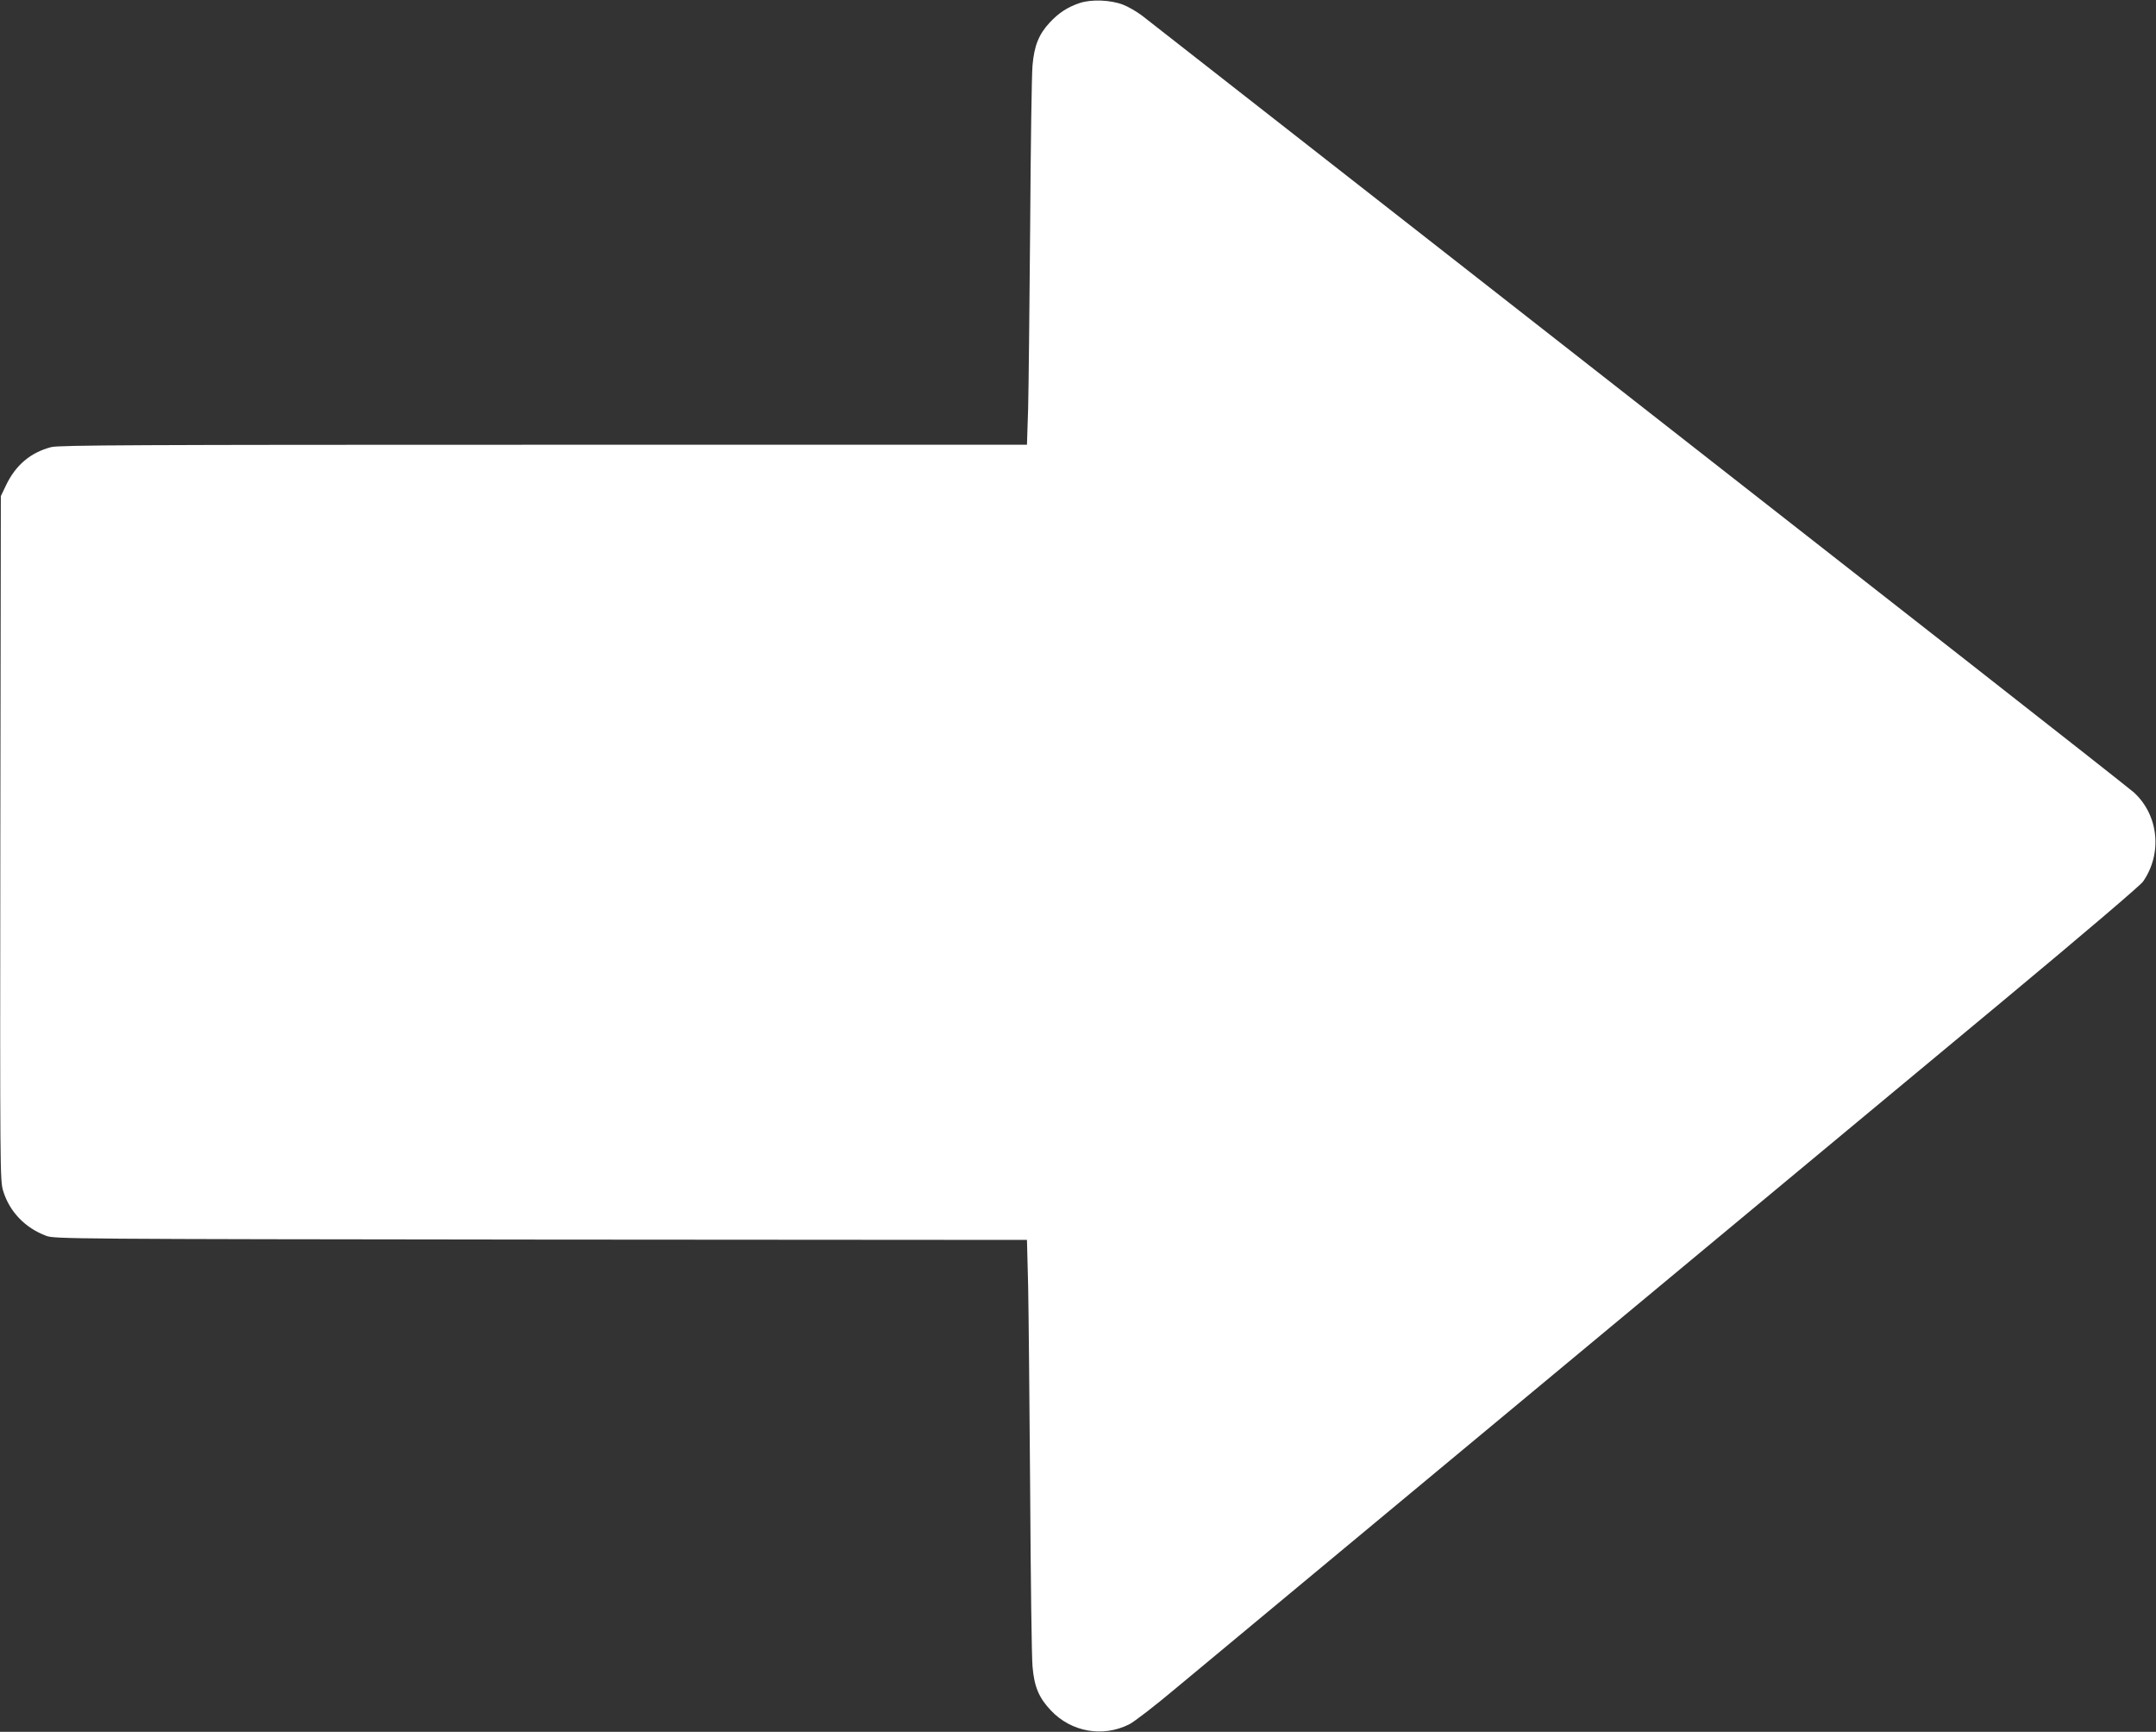
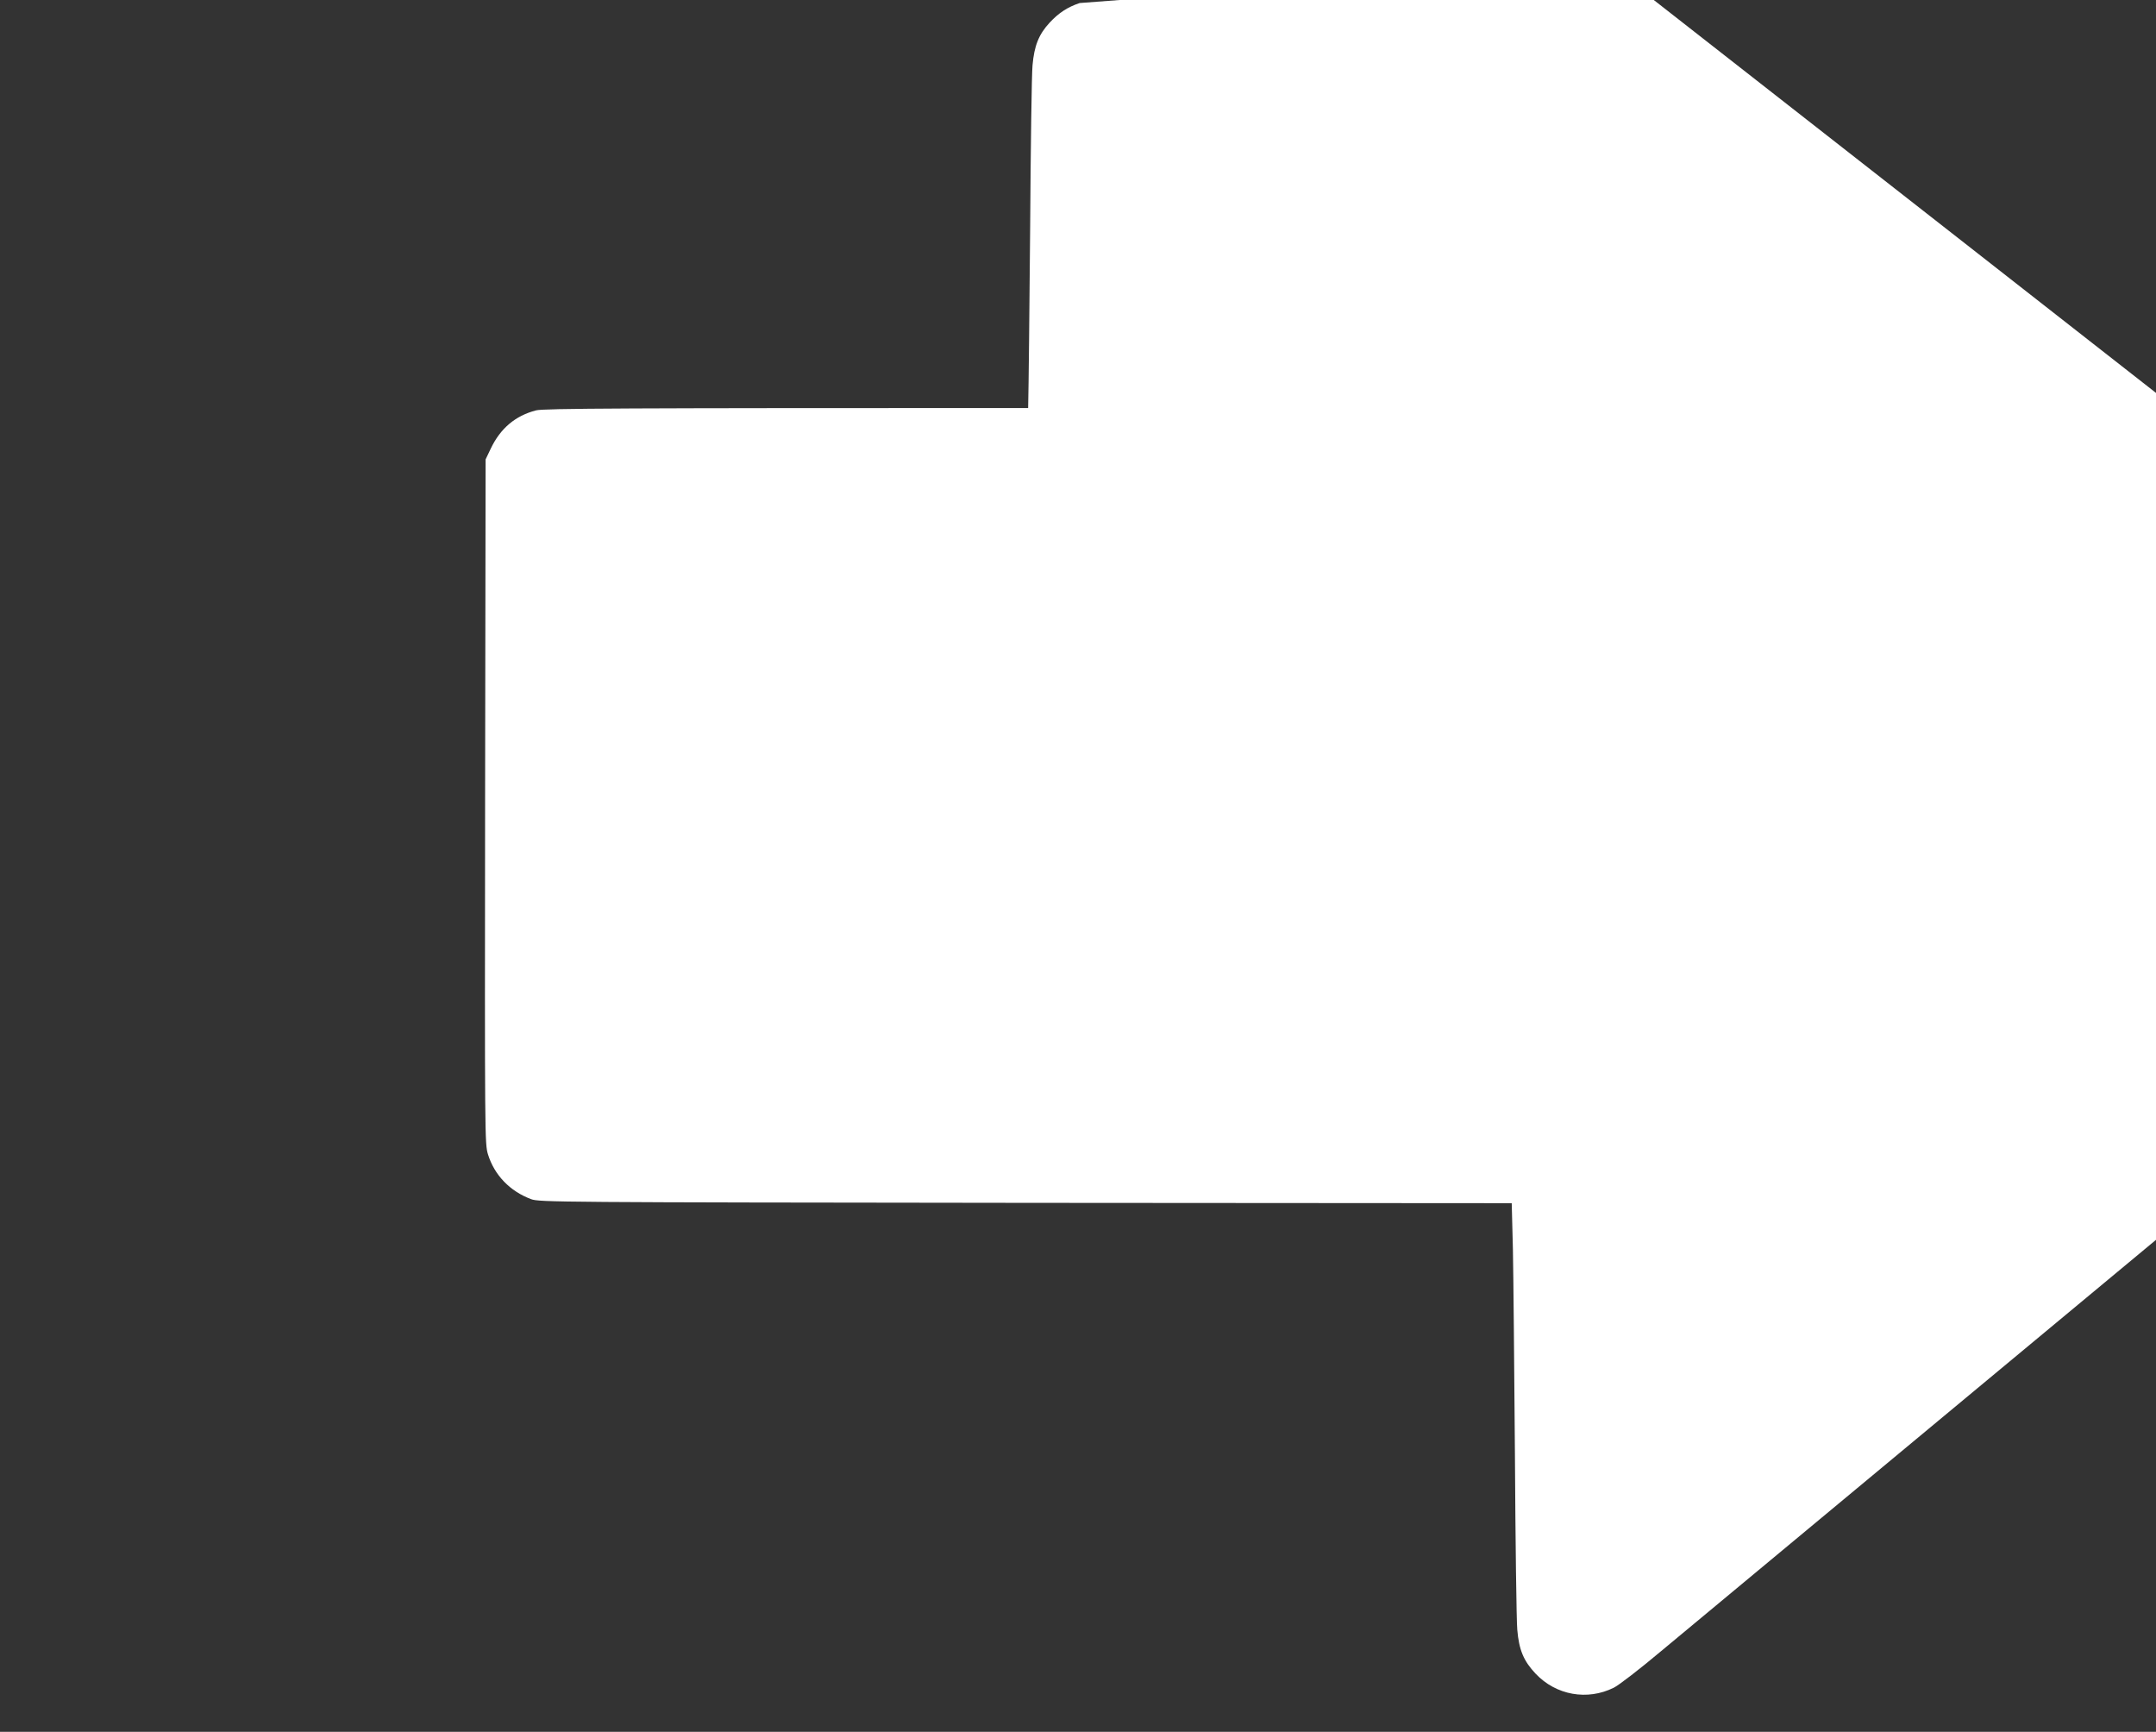
<svg xmlns="http://www.w3.org/2000/svg" version="1.0" width="1280pt" height="1028pt" viewBox="0 0 1280 1028" preserveAspectRatio="xMidYMid meet">
  <rect x="0" y="0" width="1280" height="1028" fill="#333333" stroke="none" />
  <g transform="translate(0,1028) scale(0.1,-0.1)" fill="#ffffff" stroke="none">
-     <path d="M6410 10262 c-72 -24 -125 -59 -178 -116 -65 -70 -92 -138 -102 -254 -5 -53 -11 -484 -14 -957 -4 -473 -9 -958 -12 -1077 l-7 -218 -2871 0 c-2400 0 -2879 -2 -2922 -14 -123 -32 -211 -107 -268 -226 l-31 -65 -3 -2030 c-2 -1999 -2 -2031 17 -2095 38 -123 130 -219 256 -266 48 -18 145 -19 2936 -22 l2886 -2 7 -273 c3 -149 8 -697 12 -1217 3 -520 9 -989 14 -1042 10 -120 38 -186 109 -261 121 -128 307 -161 464 -83 29 14 156 112 282 218 127 105 867 720 1645 1367 778 646 1654 1374 1945 1616 292 242 888 738 1325 1101 464 386 807 678 823 701 116 167 93 394 -54 529 -19 17 -470 372 -1004 790 -533 417 -1838 1438 -2900 2269 -1062 831 -1956 1530 -1987 1554 -31 23 -81 52 -110 63 -75 29 -189 33 -258 10z" />
+     <path d="M6410 10262 c-72 -24 -125 -59 -178 -116 -65 -70 -92 -138 -102 -254 -5 -53 -11 -484 -14 -957 -4 -473 -9 -958 -12 -1077 c-2400 0 -2879 -2 -2922 -14 -123 -32 -211 -107 -268 -226 l-31 -65 -3 -2030 c-2 -1999 -2 -2031 17 -2095 38 -123 130 -219 256 -266 48 -18 145 -19 2936 -22 l2886 -2 7 -273 c3 -149 8 -697 12 -1217 3 -520 9 -989 14 -1042 10 -120 38 -186 109 -261 121 -128 307 -161 464 -83 29 14 156 112 282 218 127 105 867 720 1645 1367 778 646 1654 1374 1945 1616 292 242 888 738 1325 1101 464 386 807 678 823 701 116 167 93 394 -54 529 -19 17 -470 372 -1004 790 -533 417 -1838 1438 -2900 2269 -1062 831 -1956 1530 -1987 1554 -31 23 -81 52 -110 63 -75 29 -189 33 -258 10z" />
  </g>
</svg>